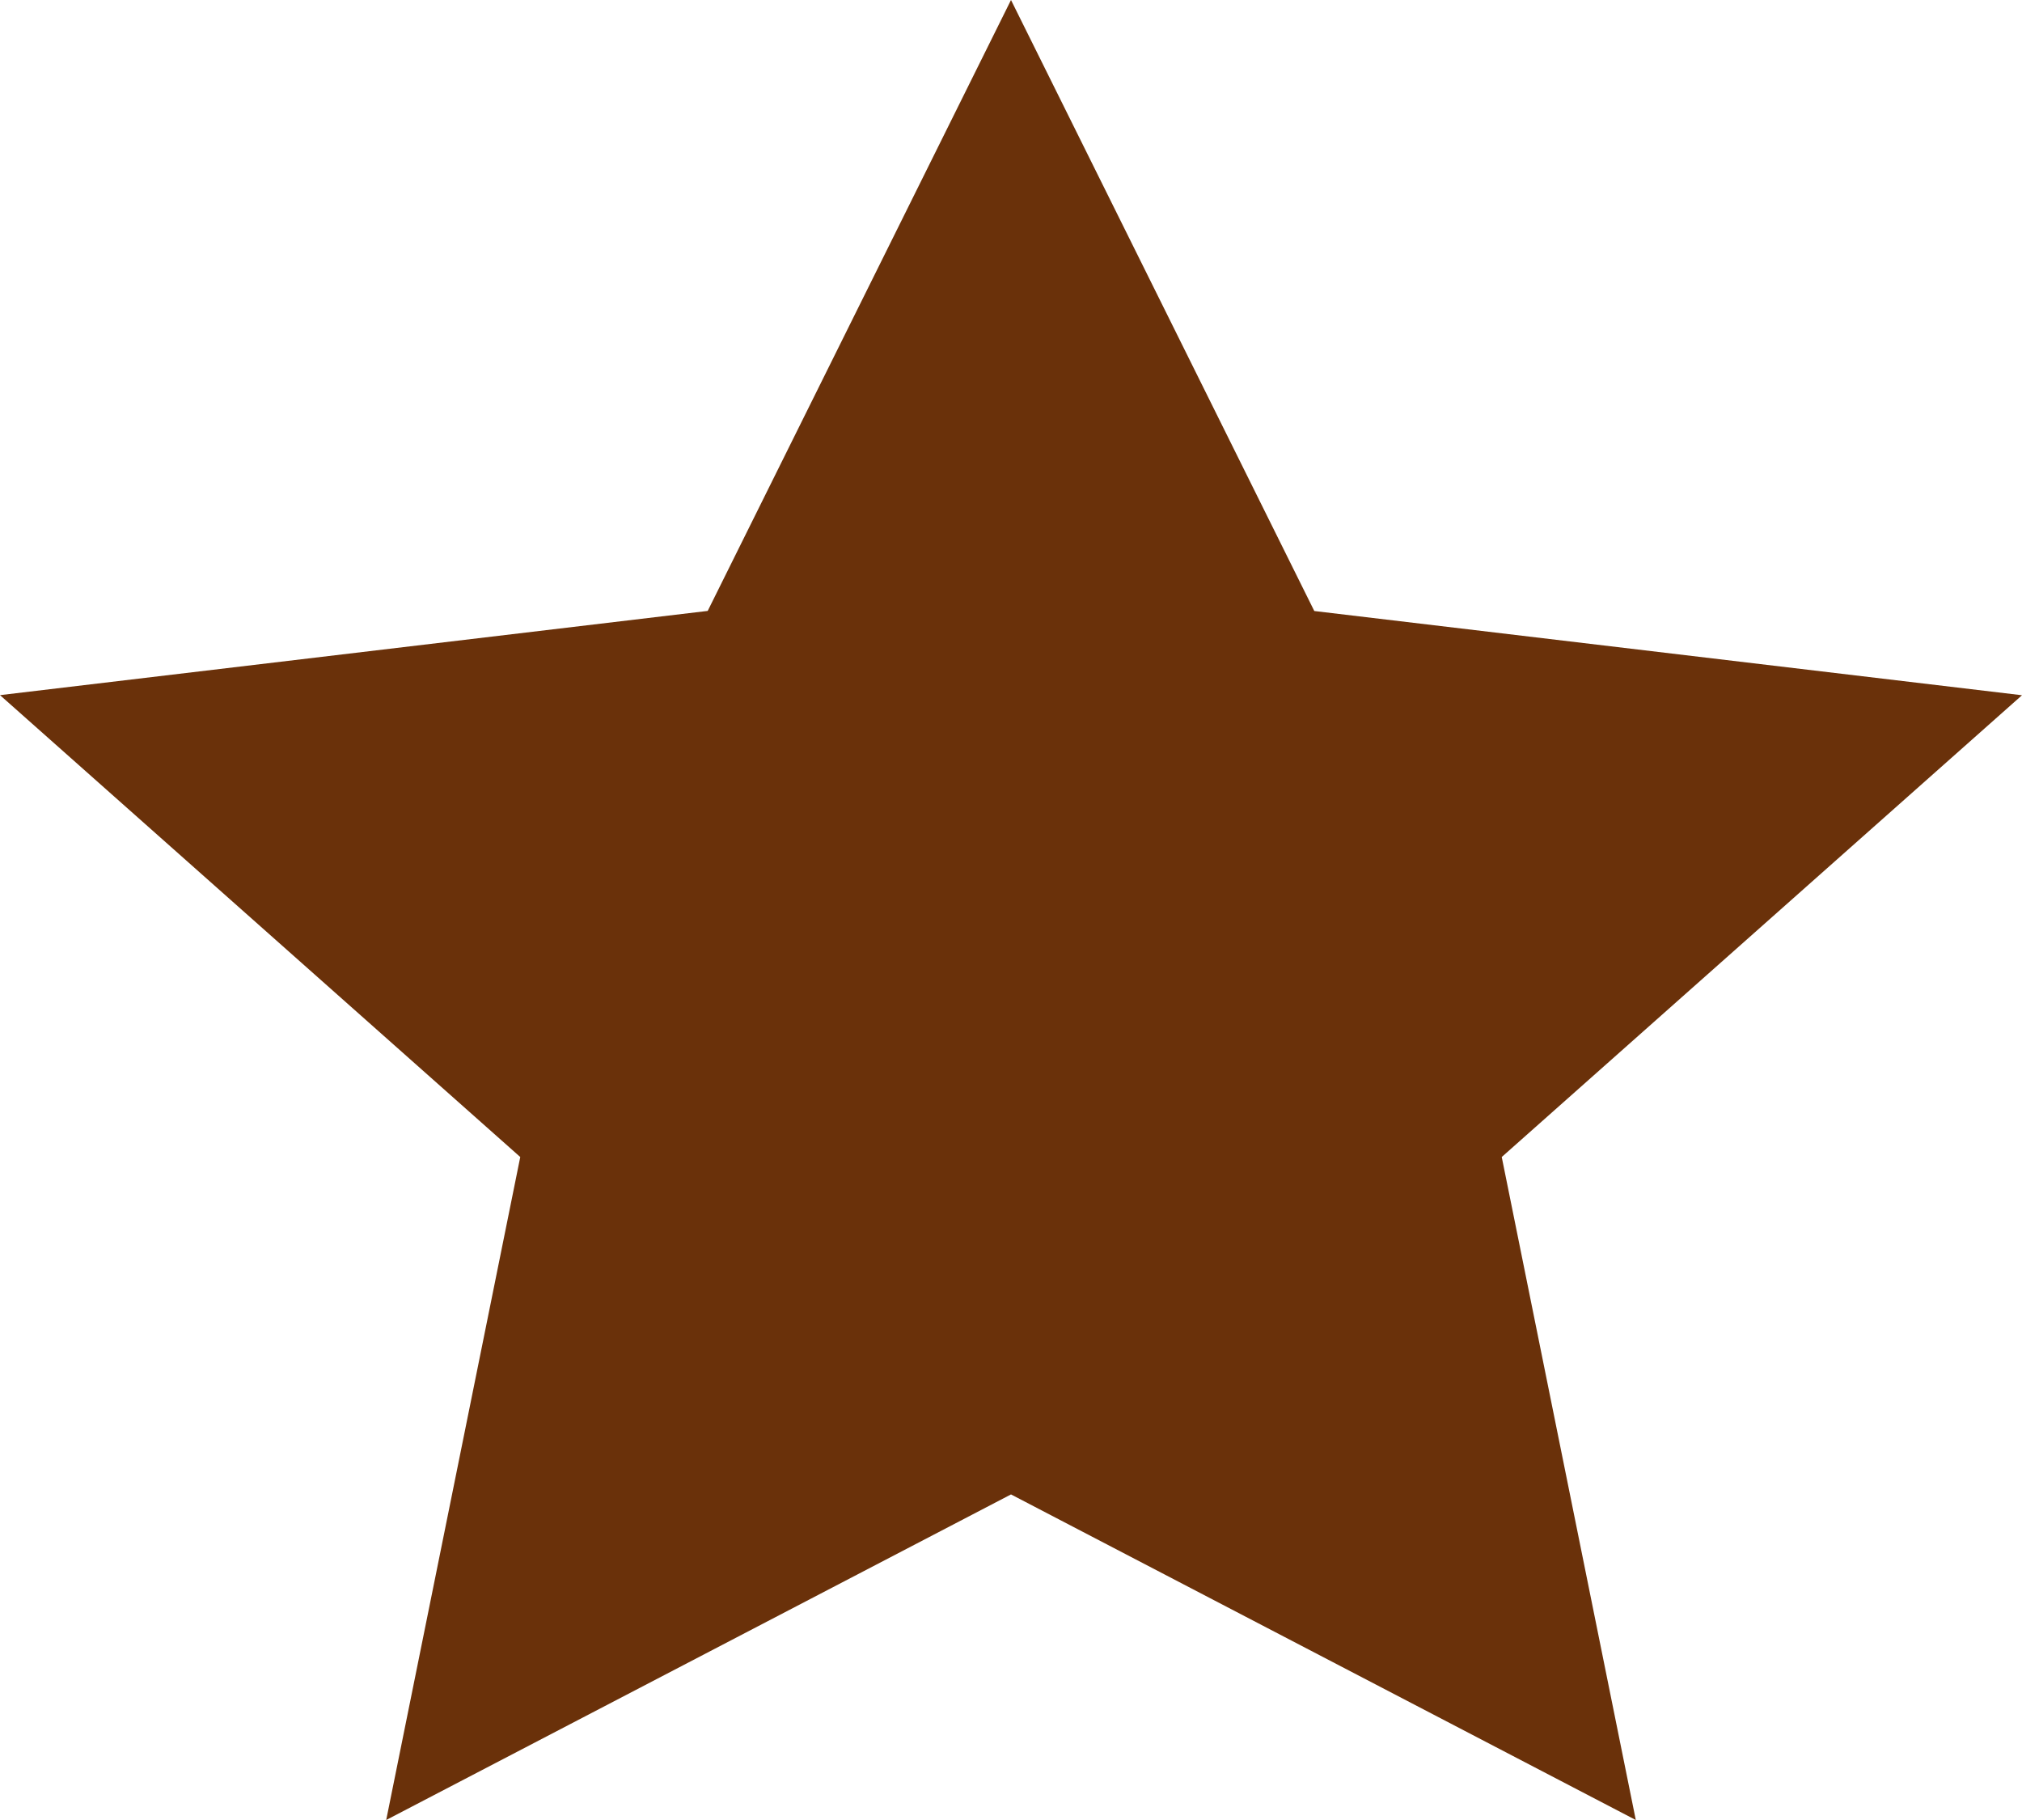
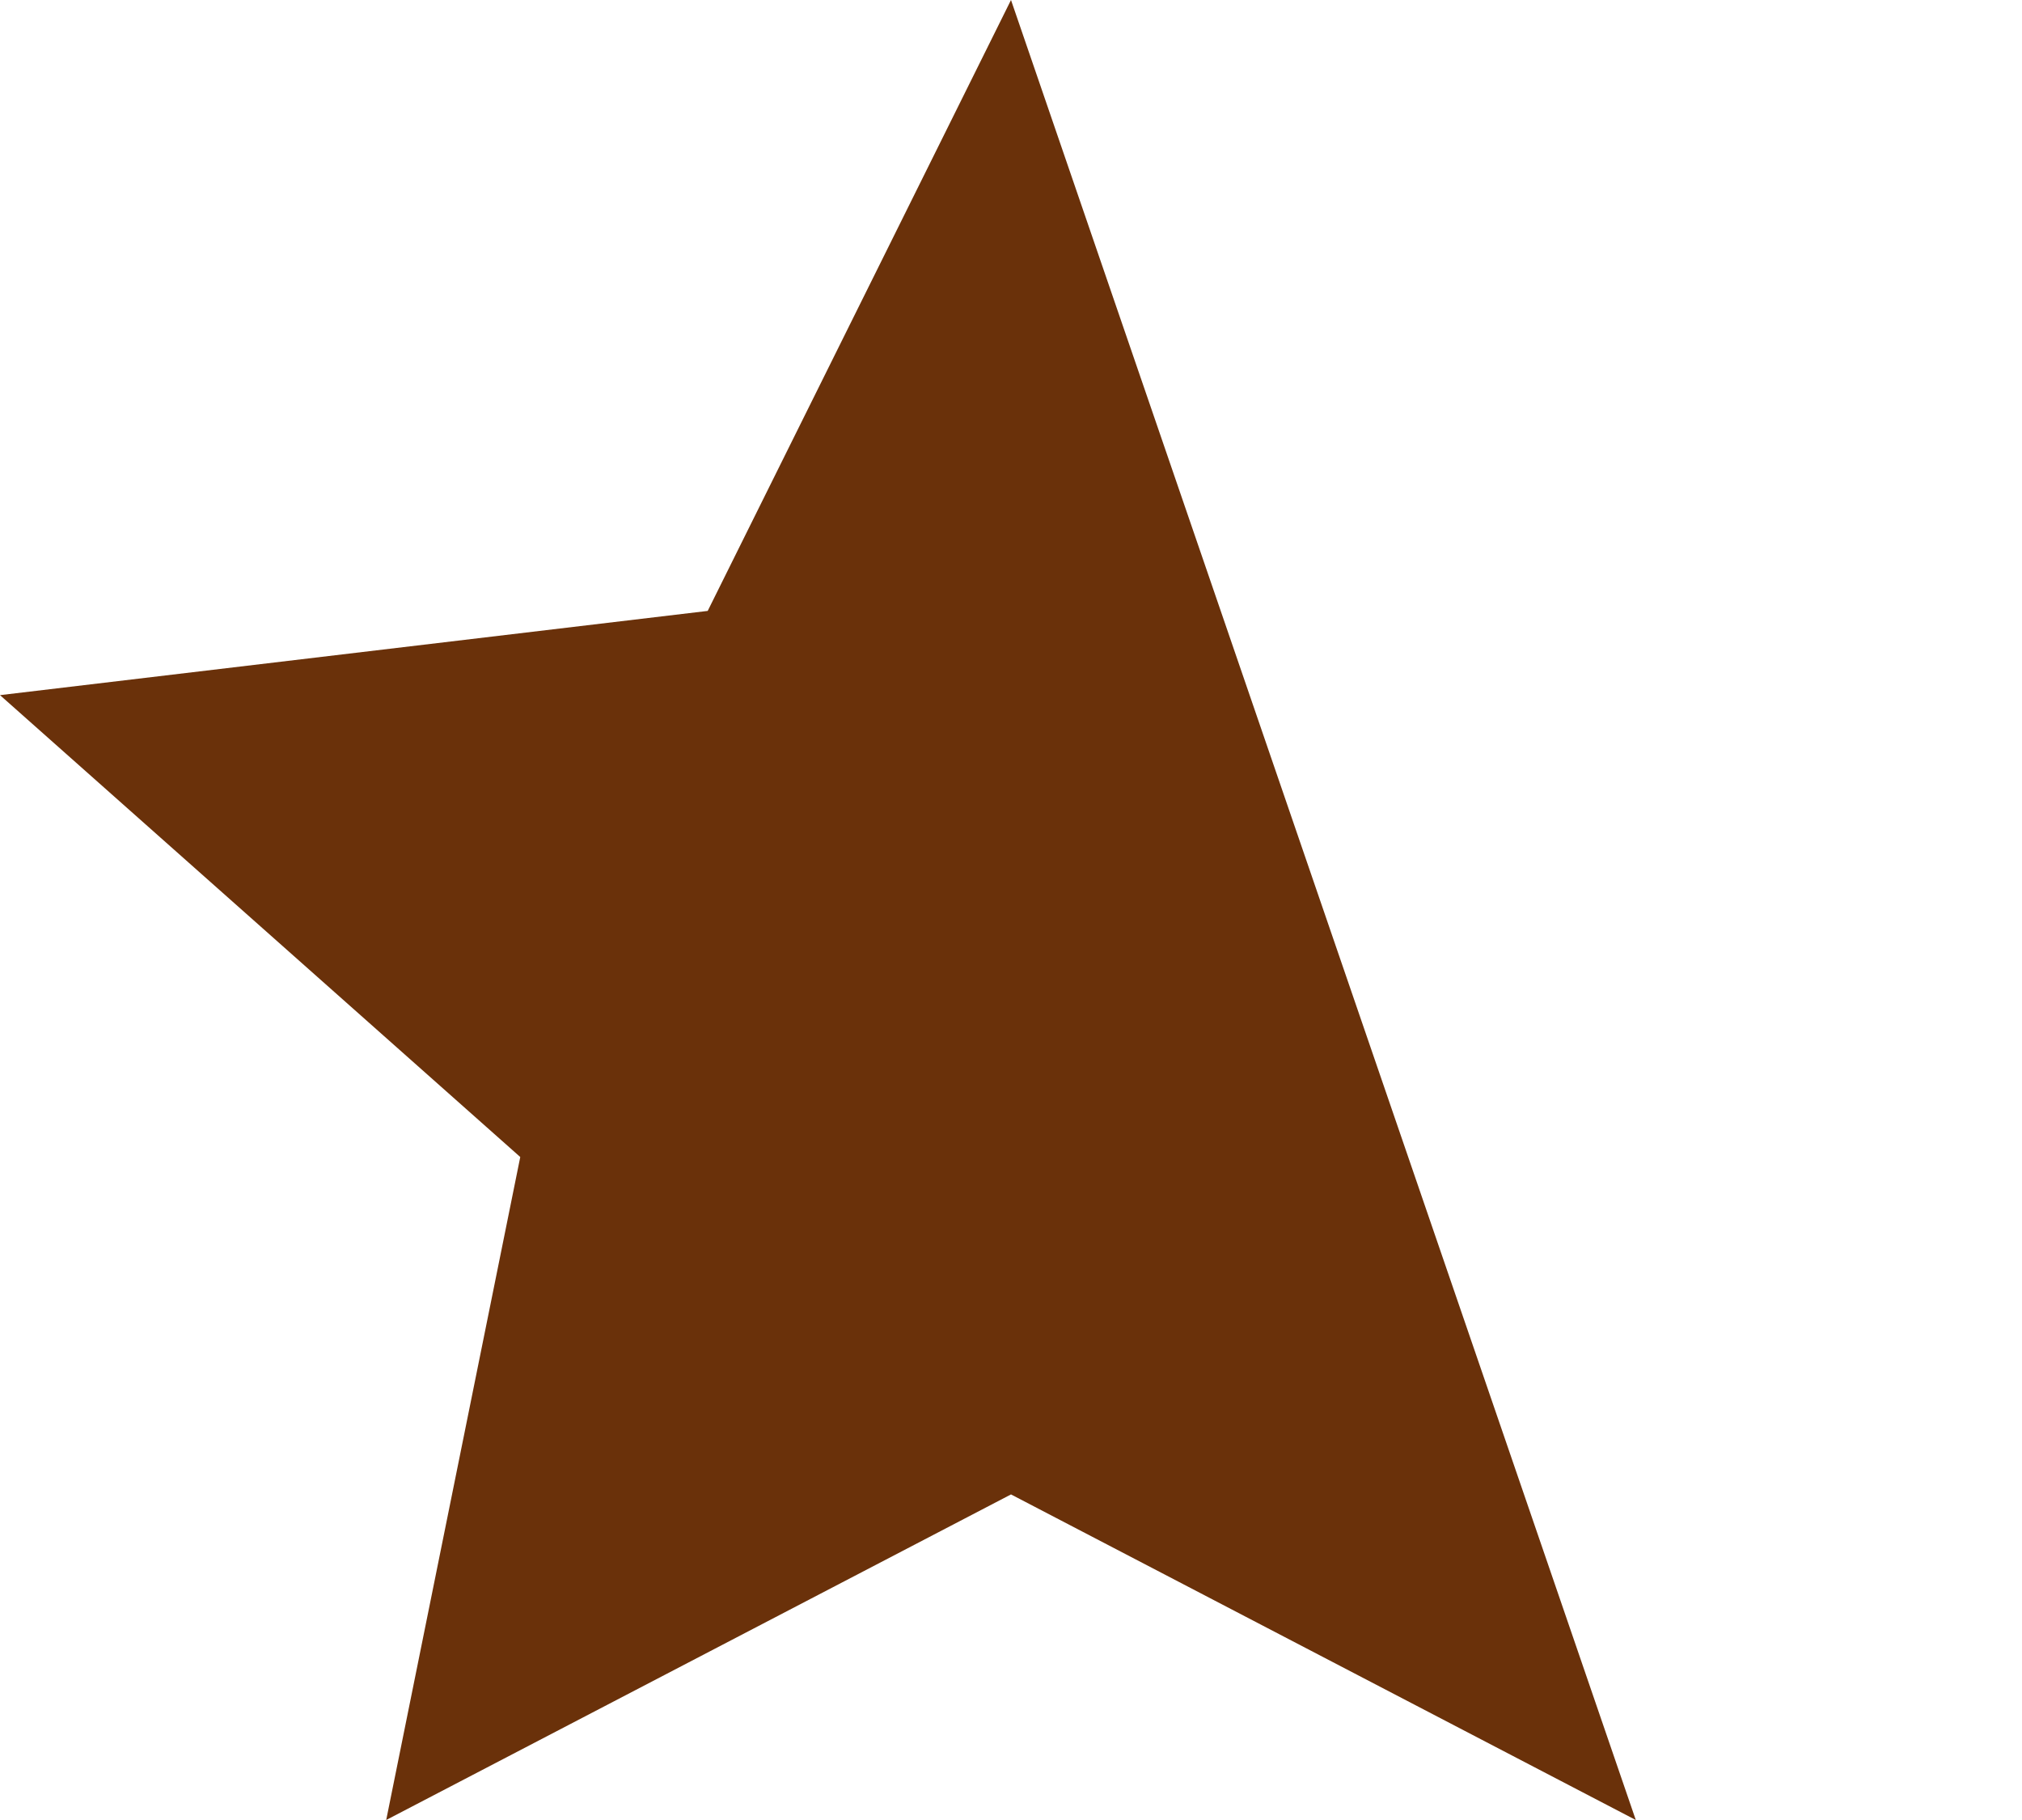
<svg xmlns="http://www.w3.org/2000/svg" width="20" height="18" viewBox="0 0 20 18">
-   <path id="多角形_37" data-name="多角形 37" d="M10,0l3,6.043,7,.833-5.146,4.567L16.18,18,10,14.78,3.82,18l1.326-6.557L0,6.875l7-.833Z" fill="#6a310a" />
+   <path id="多角形_37" data-name="多角形 37" d="M10,0L16.18,18,10,14.78,3.82,18l1.326-6.557L0,6.875l7-.833Z" fill="#6a310a" />
</svg>